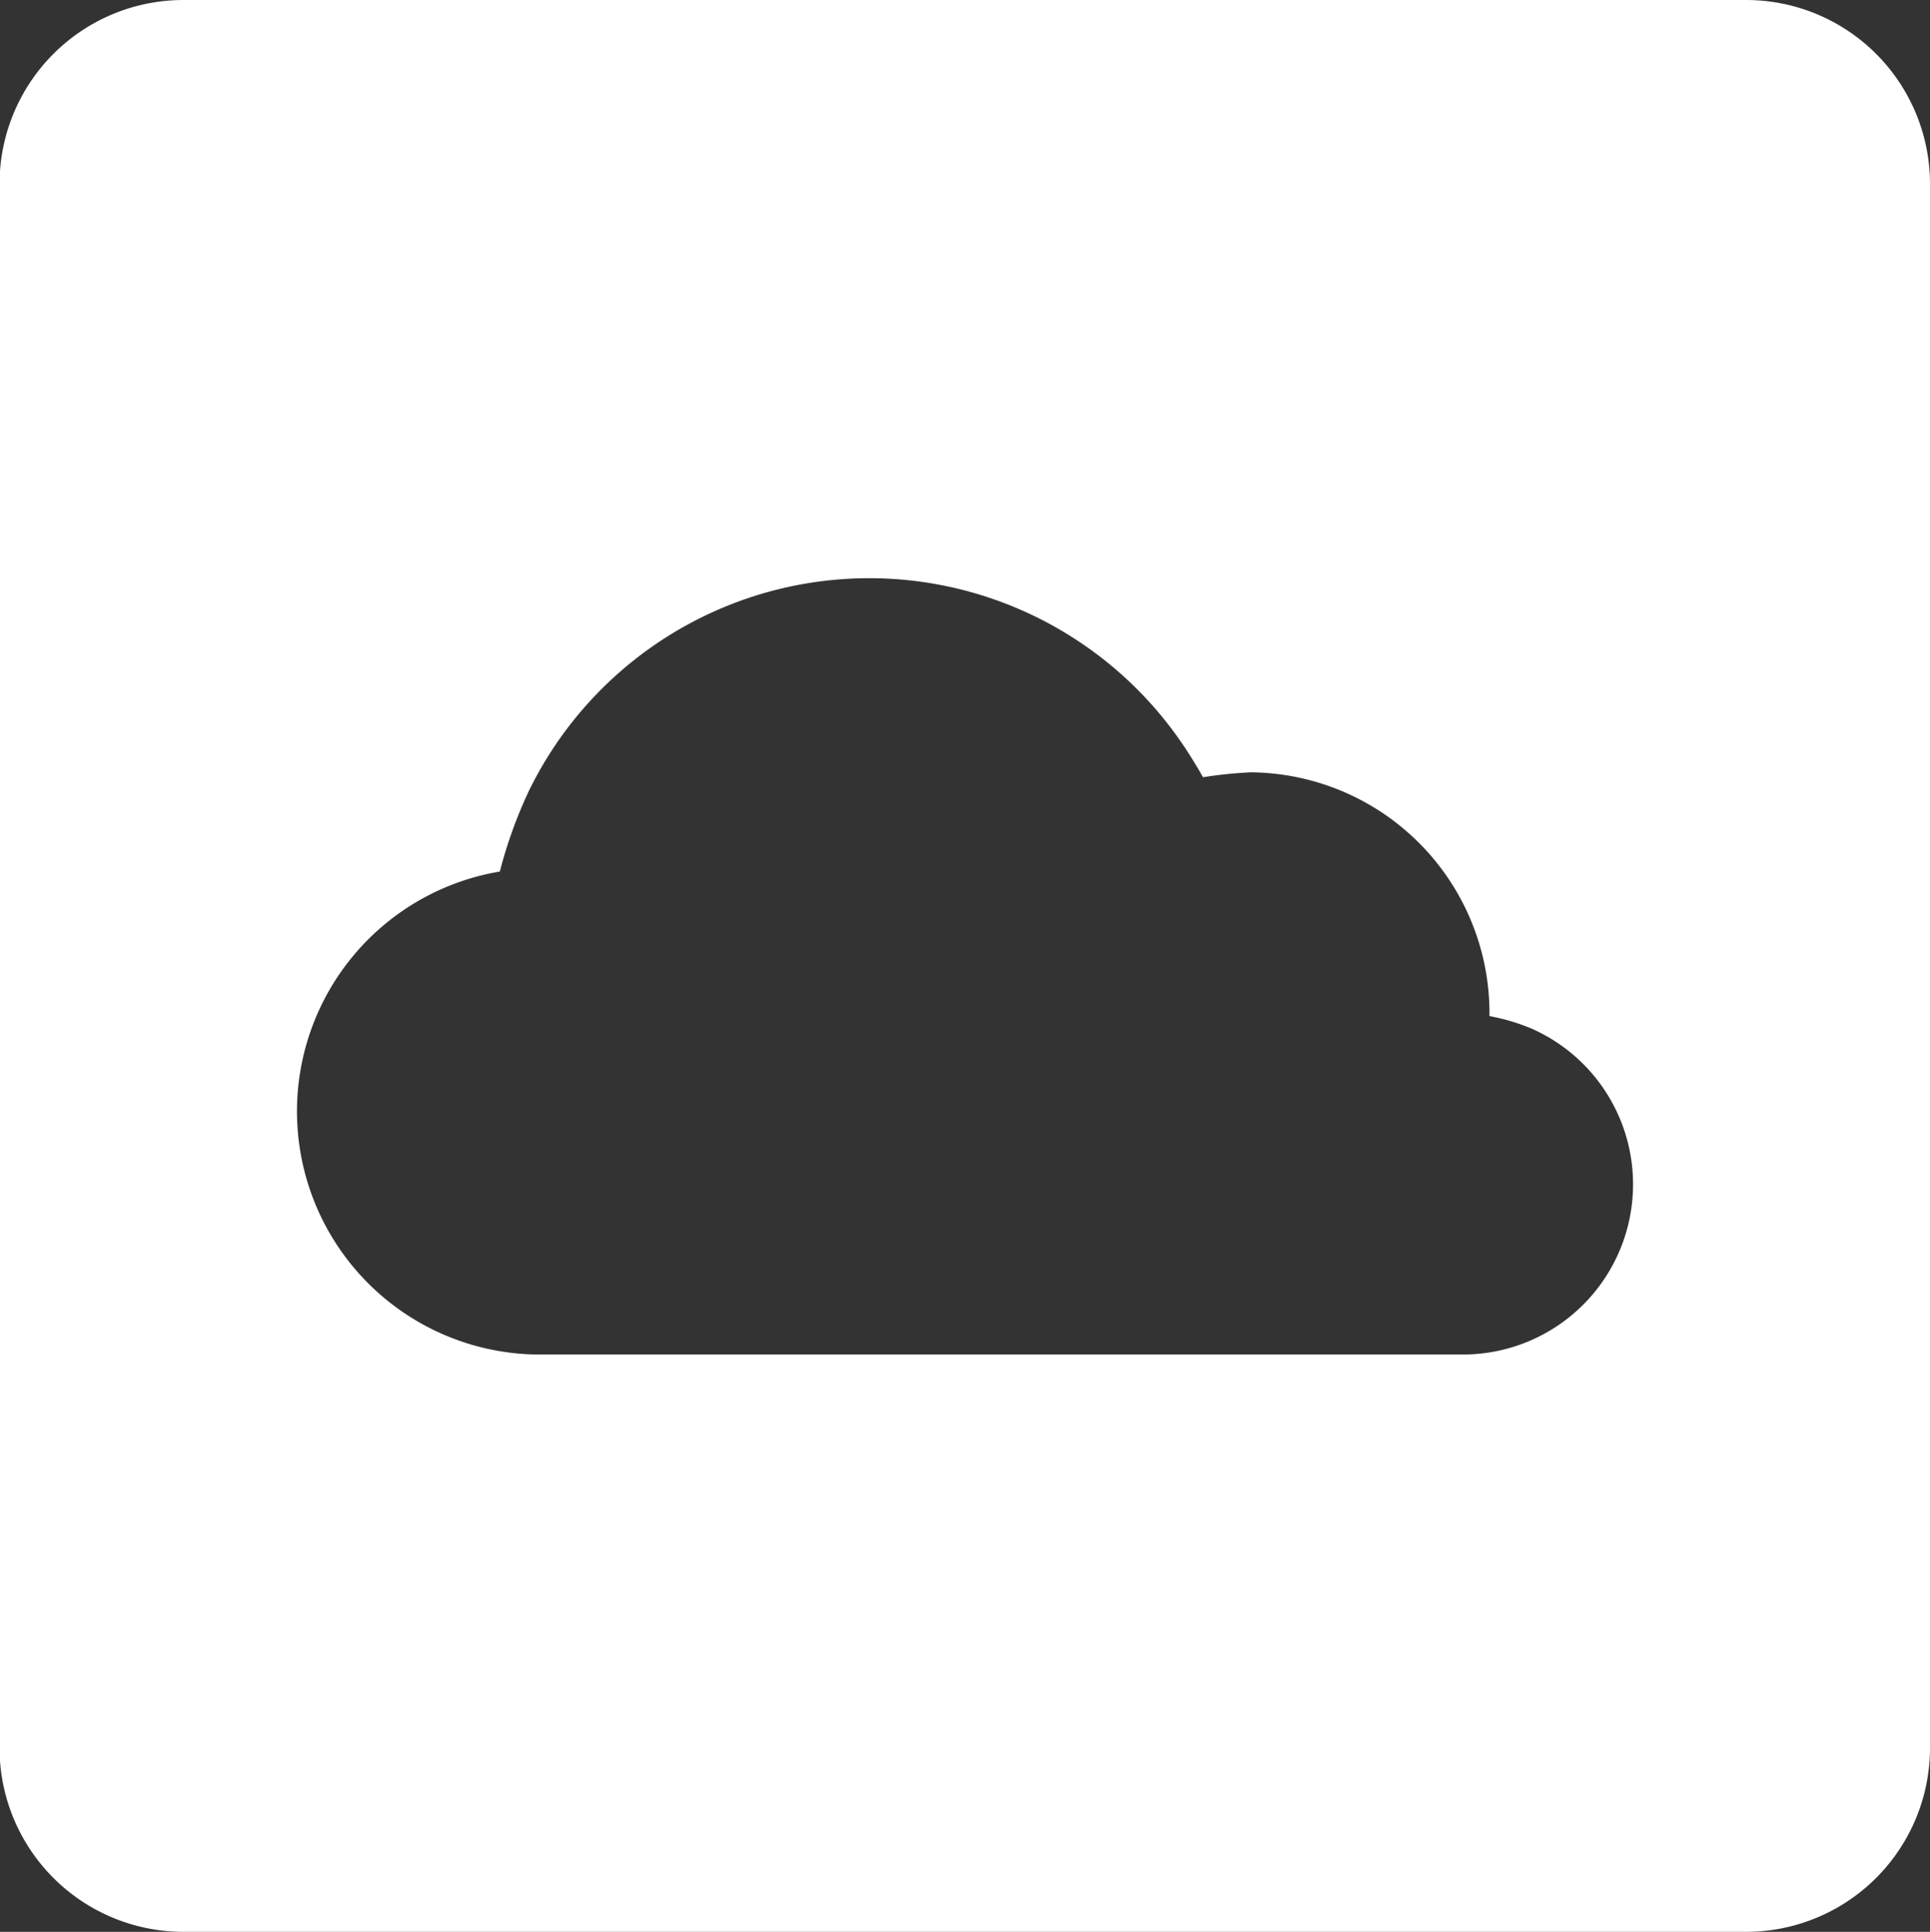
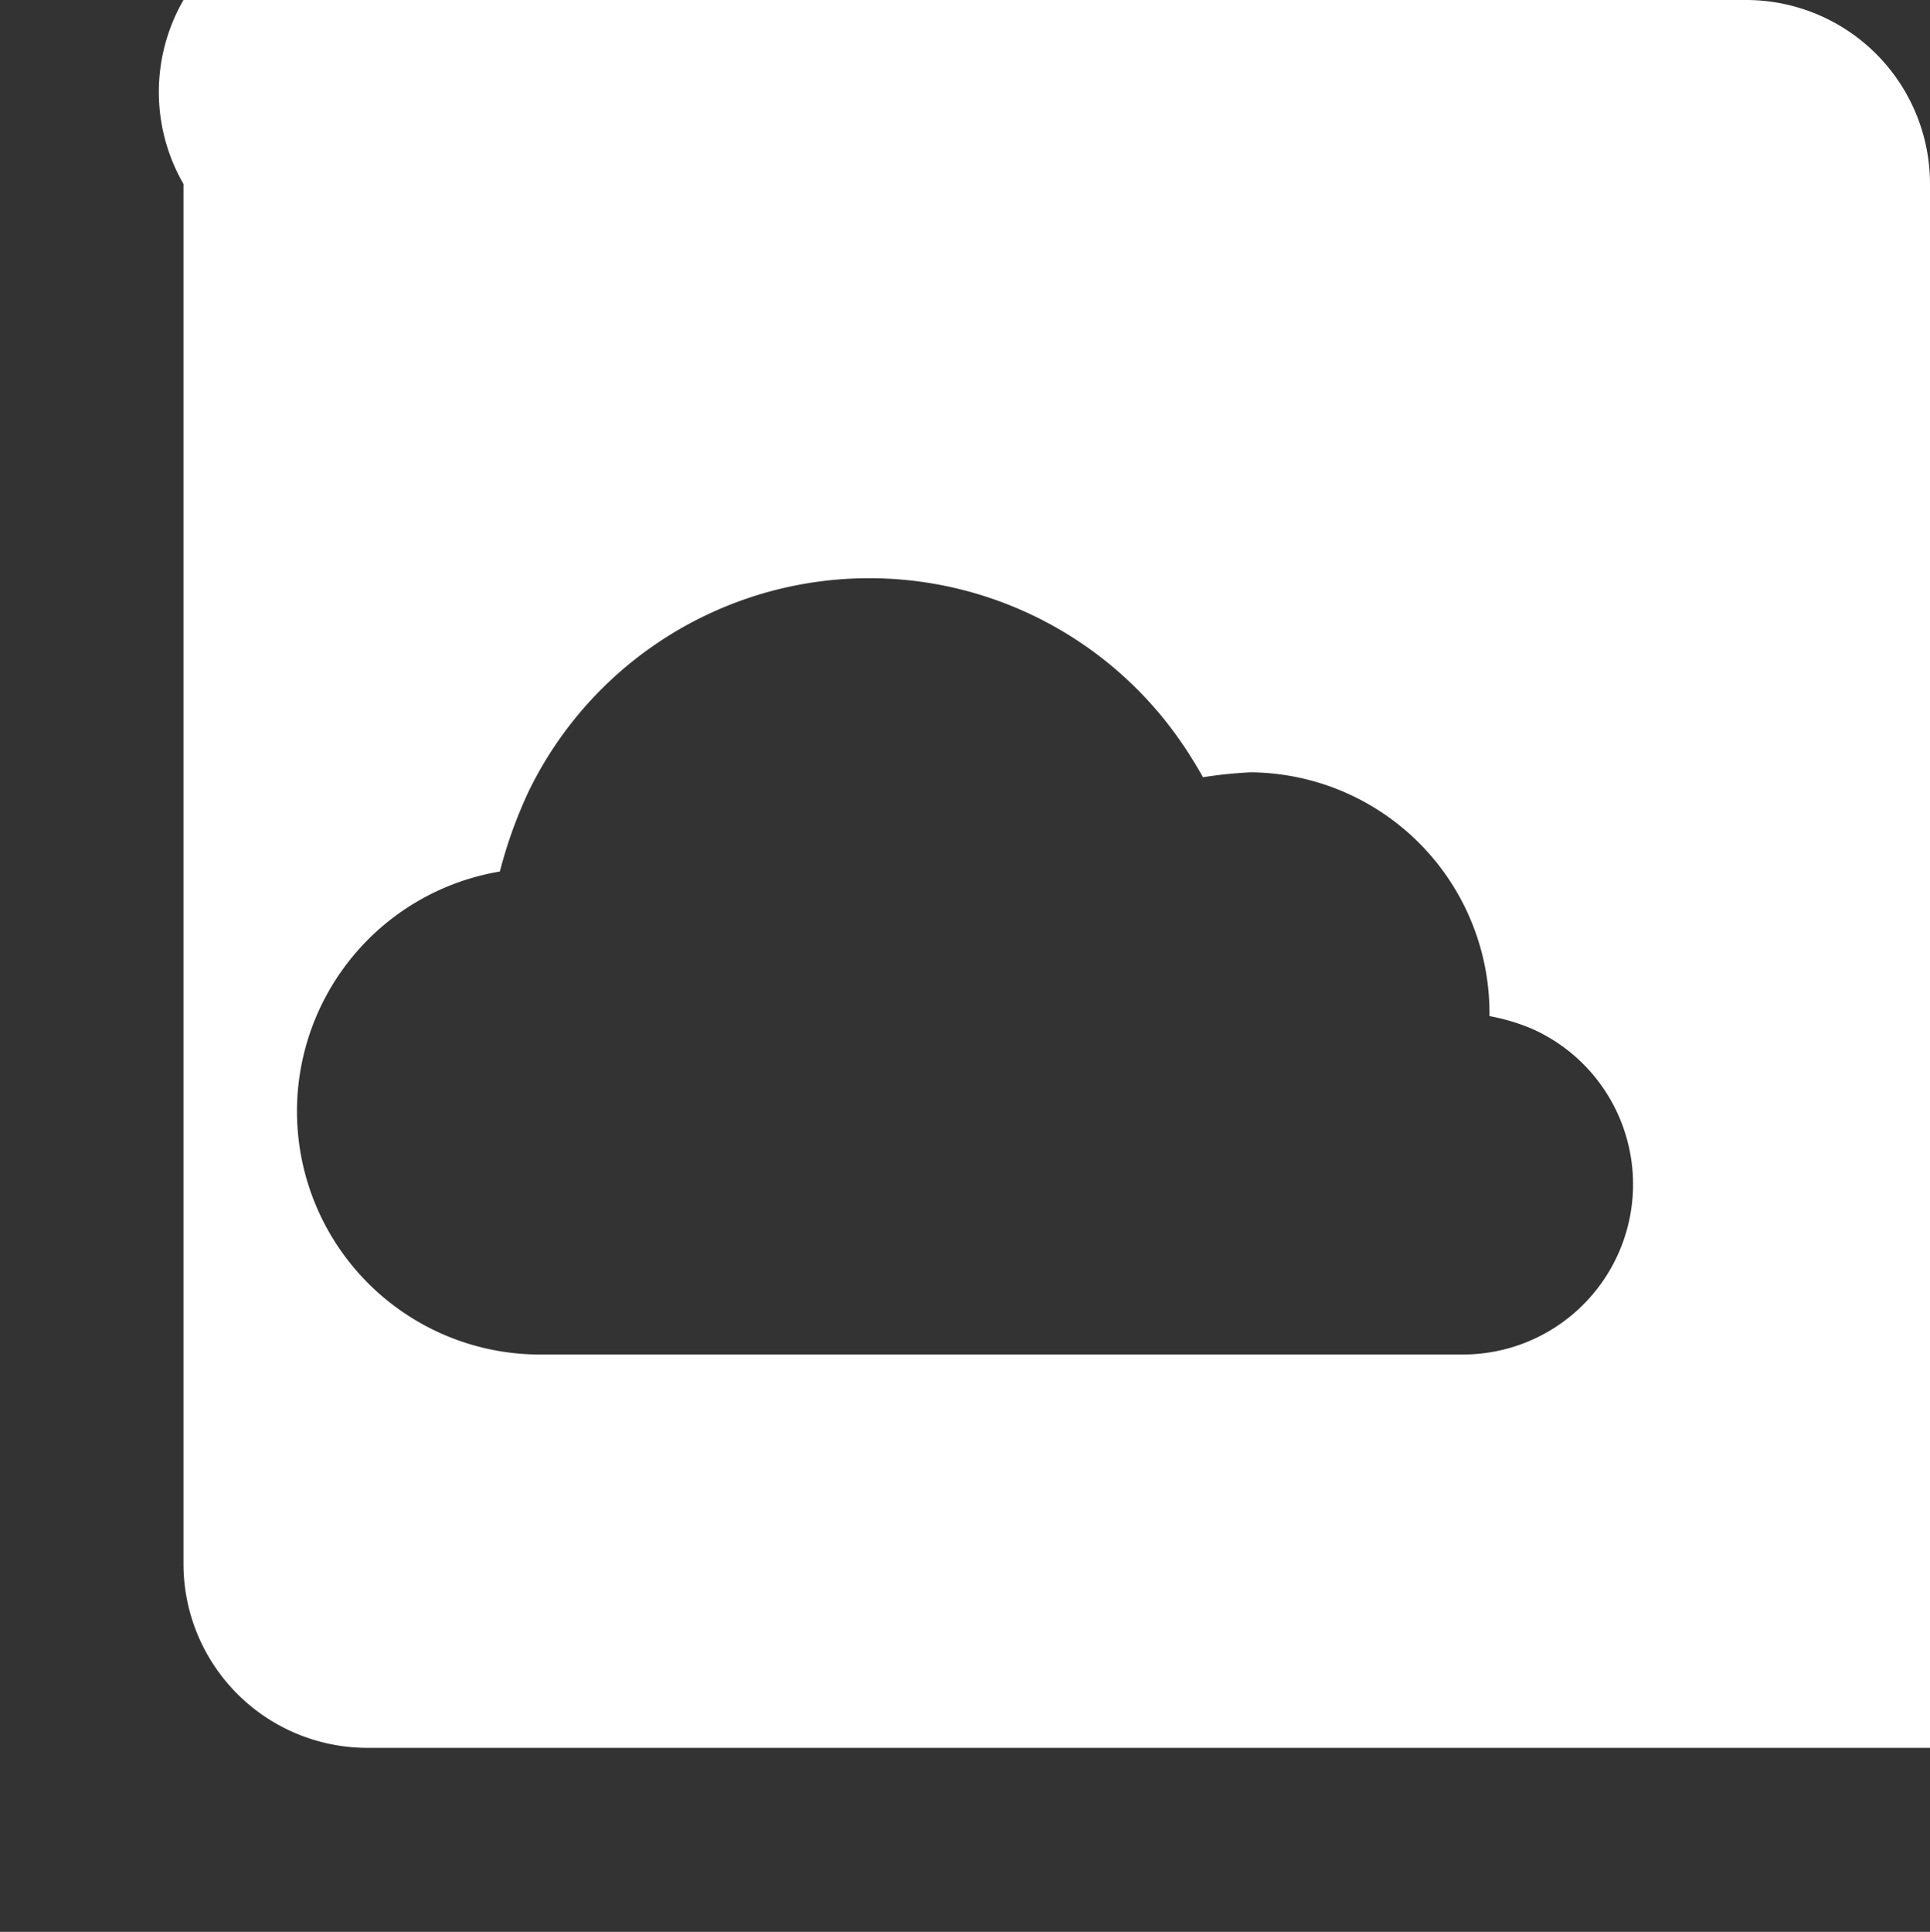
<svg xmlns="http://www.w3.org/2000/svg" width="41.97" height="42" viewBox="0 0 41.97 42">
  <rect x="0" y="0" width="41.97" height="42" fill="#333333" stroke="none" />
  <defs>
    <style>
      .cls-1 {
        fill: #fff;
        fill-rule: evenodd;
      }
    </style>
  </defs>
-   <path id="ico03.svg" class="cls-1" d="M1331.02,640H1365a4,4,0,0,1,4,4v34a4,4,0,0,1-4,4h-33.98a4,4,0,0,1-4-4V644A4,4,0,0,1,1331.02,640Zm21.74,16.2a8.236,8.236,0,0,0-14.22.977,9.882,9.882,0,0,0-.64,1.771,5.287,5.287,0,0,0,.77,10.5h20.23a3.7,3.7,0,0,0,1.44-7.083,4.4,4.4,0,0,0-.92-0.274,5.236,5.236,0,0,0-5.19-5.3,9.545,9.545,0,0,0-1.04.107s-0.15-.278-0.43-0.7h0Z" transform="translate(-1327.03 -640)" />
+   <path id="ico03.svg" class="cls-1" d="M1331.02,640H1365a4,4,0,0,1,4,4v34h-33.98a4,4,0,0,1-4-4V644A4,4,0,0,1,1331.02,640Zm21.74,16.2a8.236,8.236,0,0,0-14.22.977,9.882,9.882,0,0,0-.64,1.771,5.287,5.287,0,0,0,.77,10.5h20.23a3.7,3.7,0,0,0,1.44-7.083,4.4,4.4,0,0,0-.92-0.274,5.236,5.236,0,0,0-5.19-5.3,9.545,9.545,0,0,0-1.04.107s-0.15-.278-0.43-0.7h0Z" transform="translate(-1327.03 -640)" />
</svg>